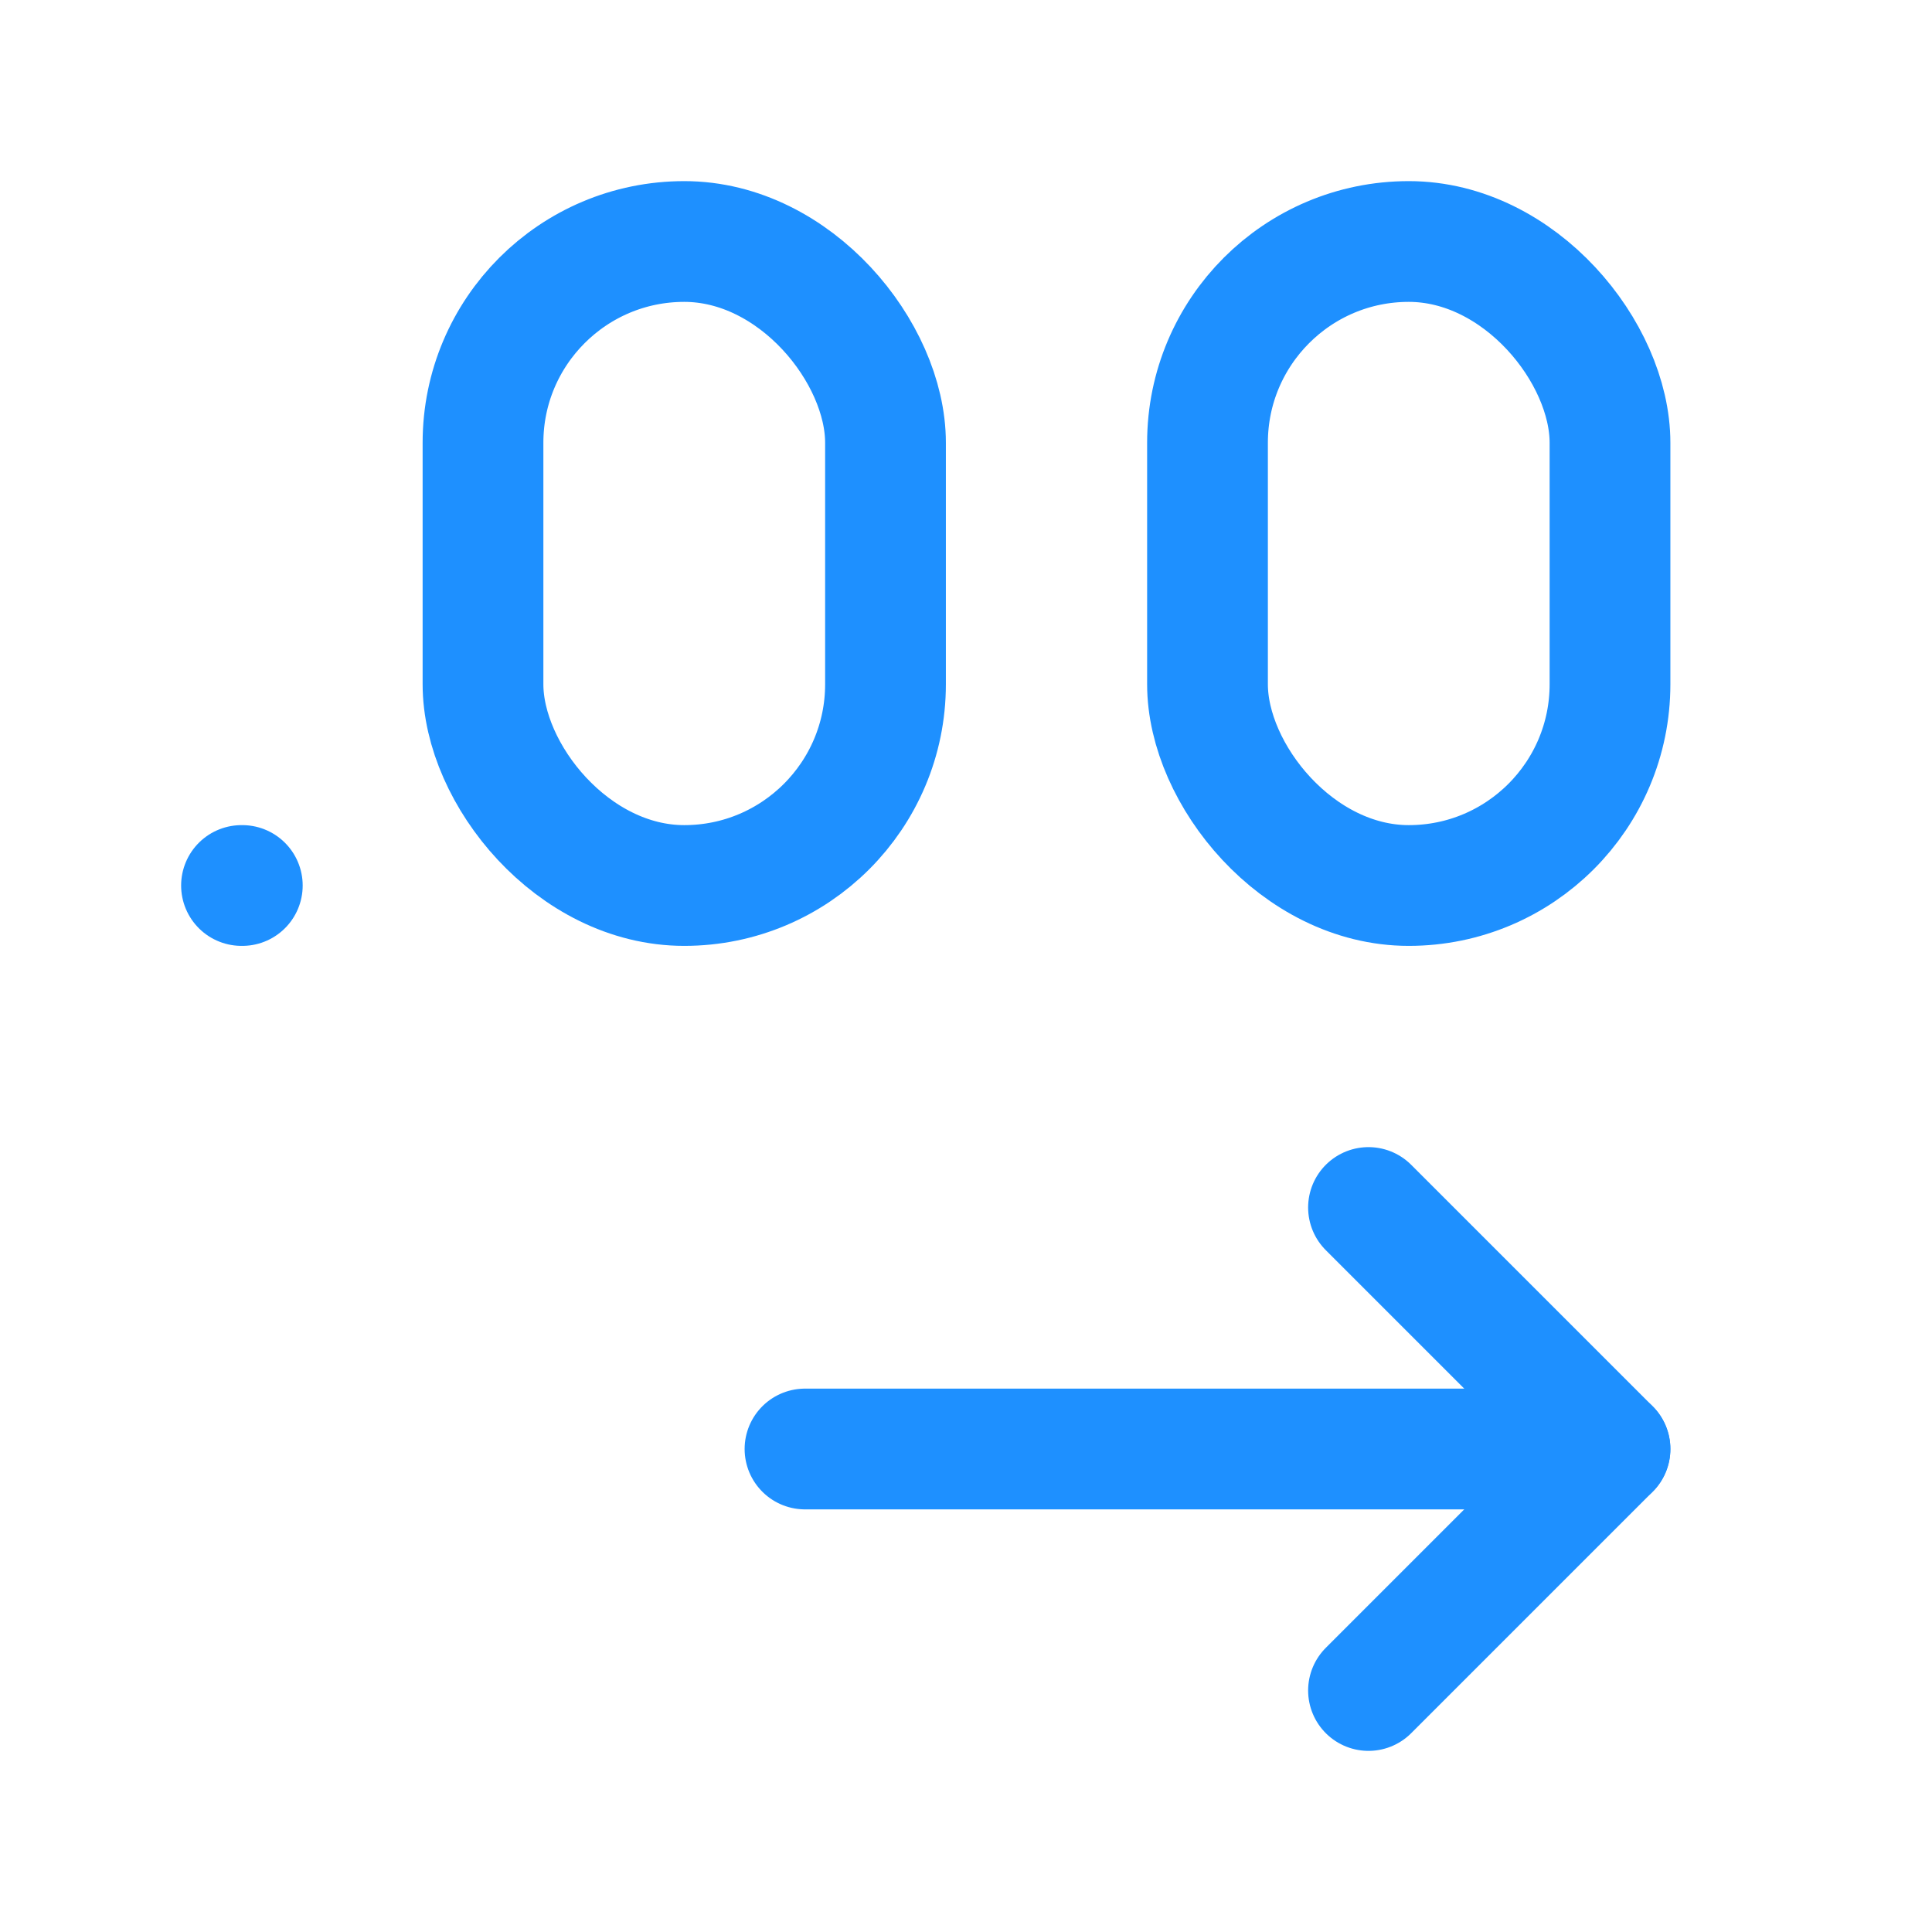
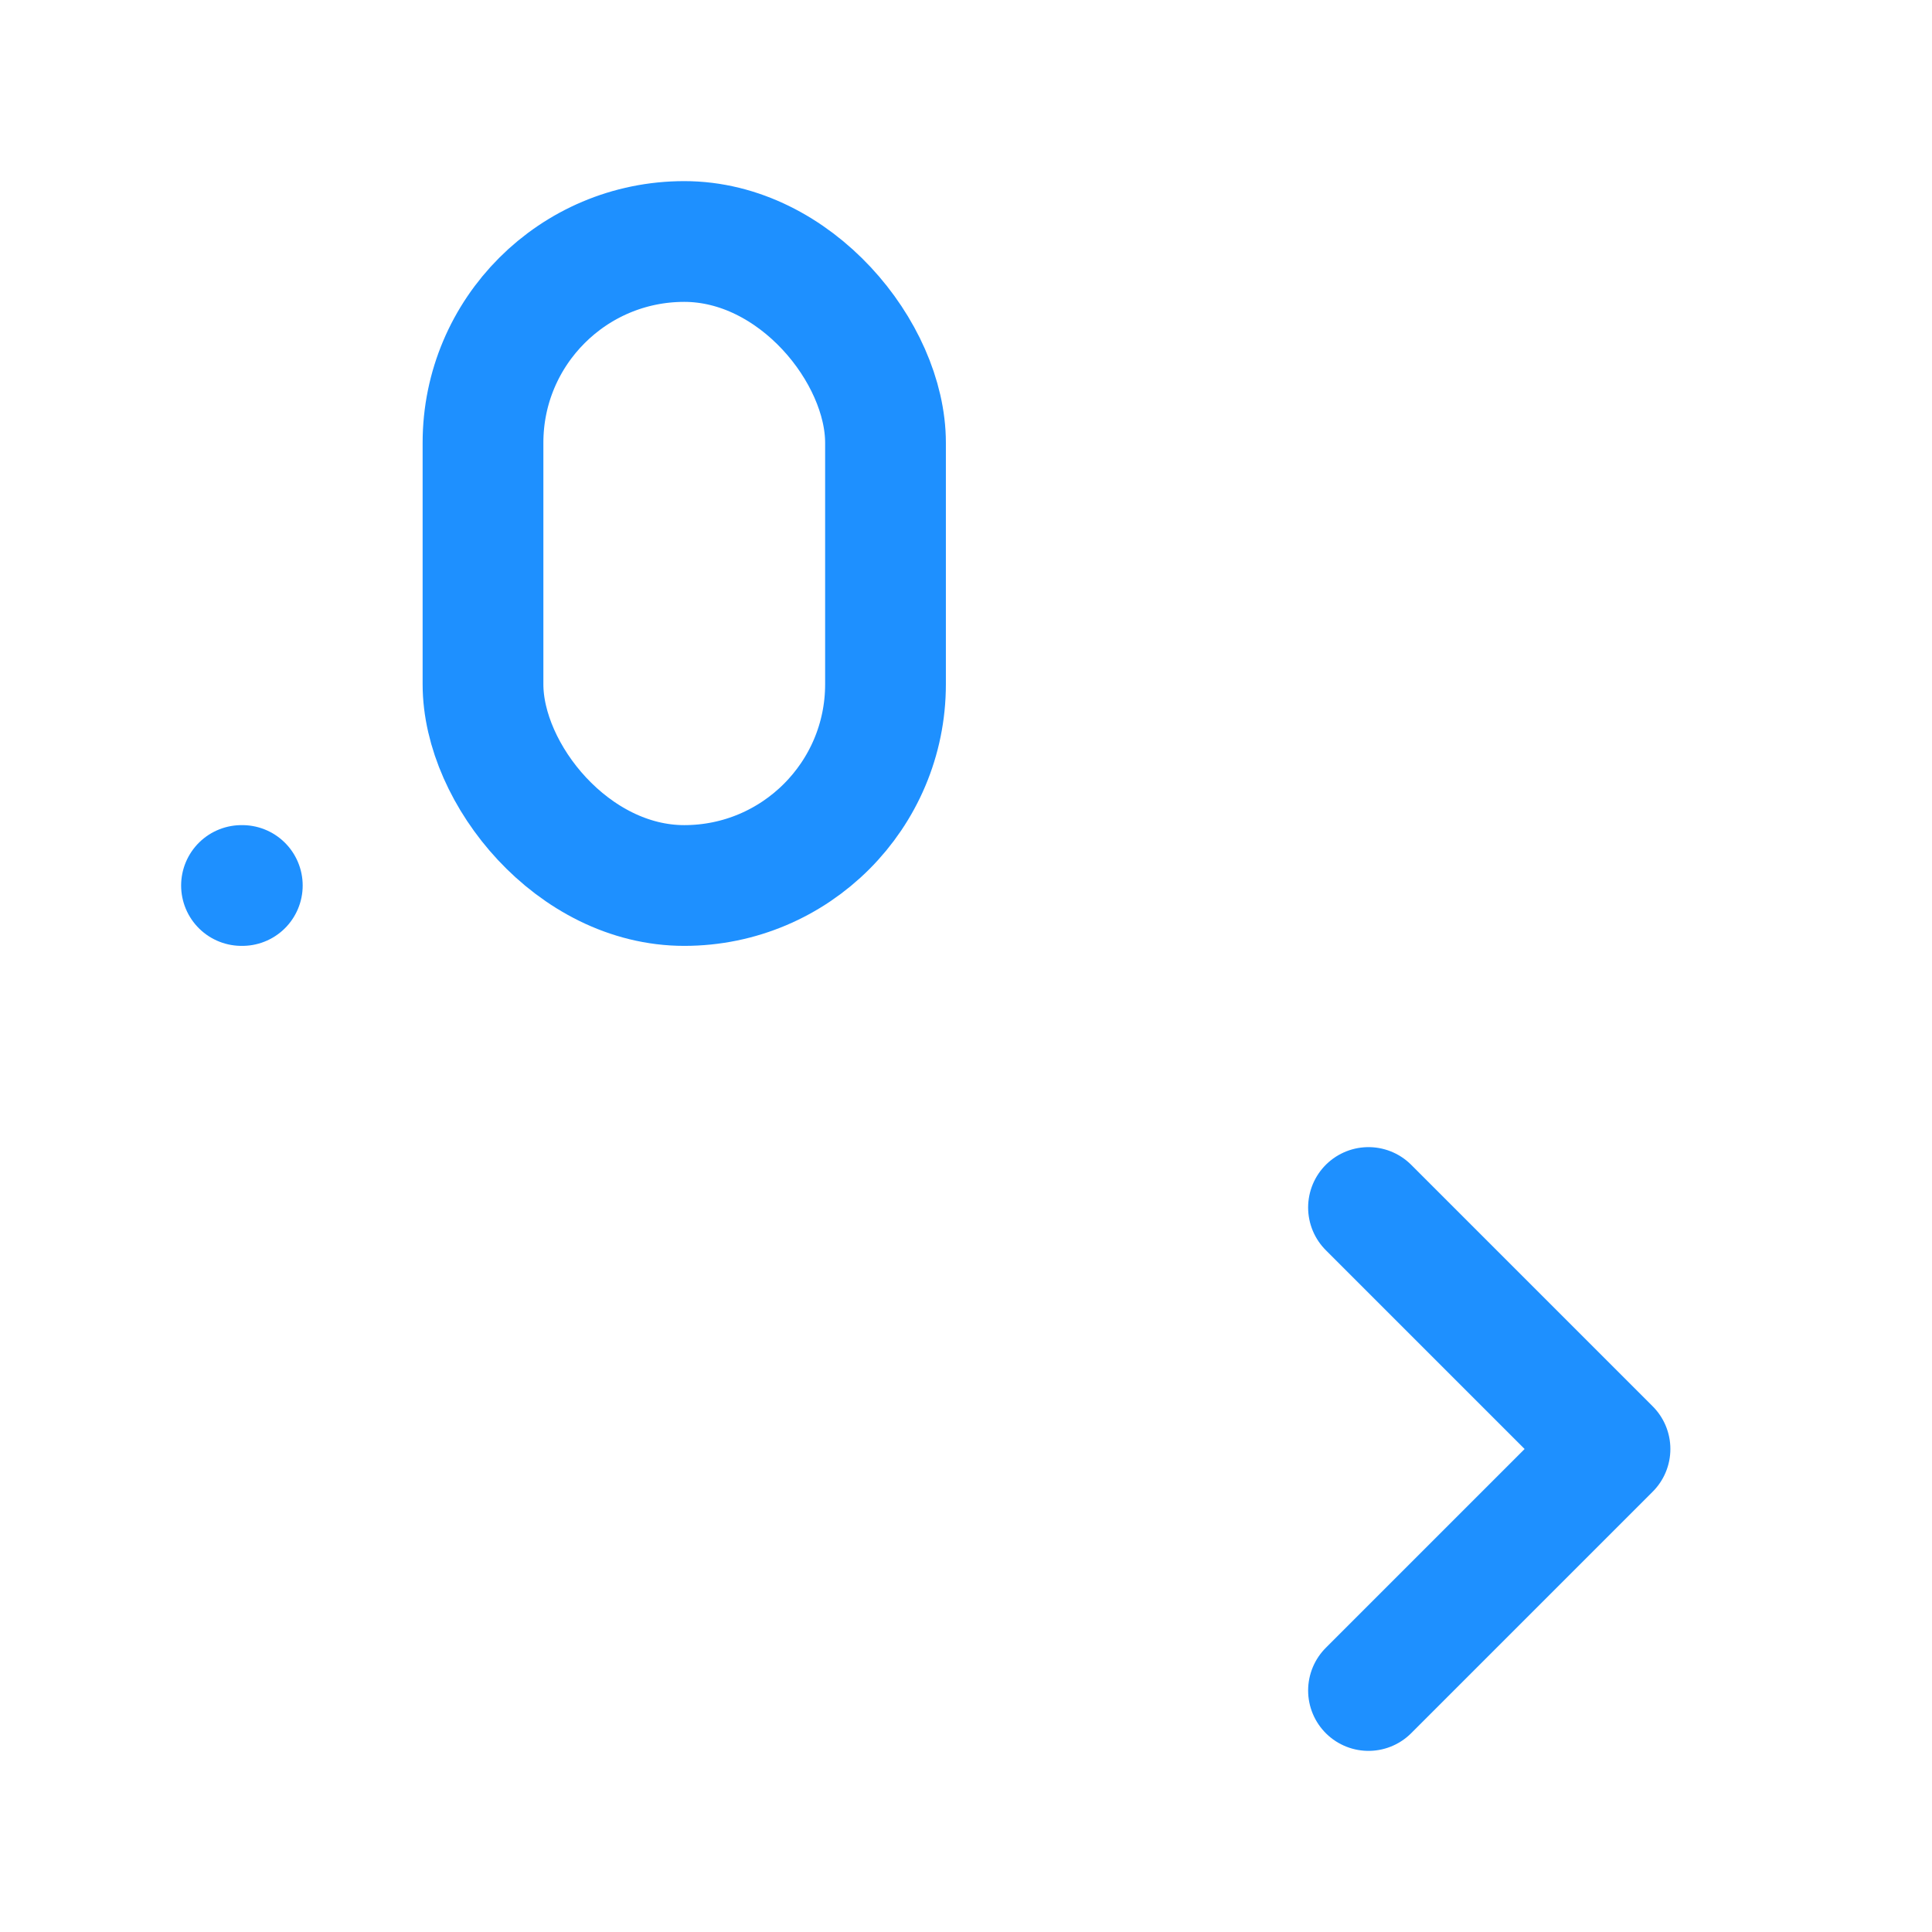
<svg xmlns="http://www.w3.org/2000/svg" width="24" height="24" viewBox="0 0 24 24" fill="none" stroke="#1e90ff" stroke-width="1.5" stroke-linecap="round" stroke-linejoin="round" class="lucide lucide-decimals-arrow-right-icon lucide-decimals-arrow-right">
-   <path d="M10 18h10" />
  <path d="m17 21 3-3-3-3" />
  <path d="M3 11h.01" />
-   <rect x="15" y="3" width="5" height="8" rx="2.5" />
  <rect x="6" y="3" width="5" height="8" rx="2.5" />
</svg>